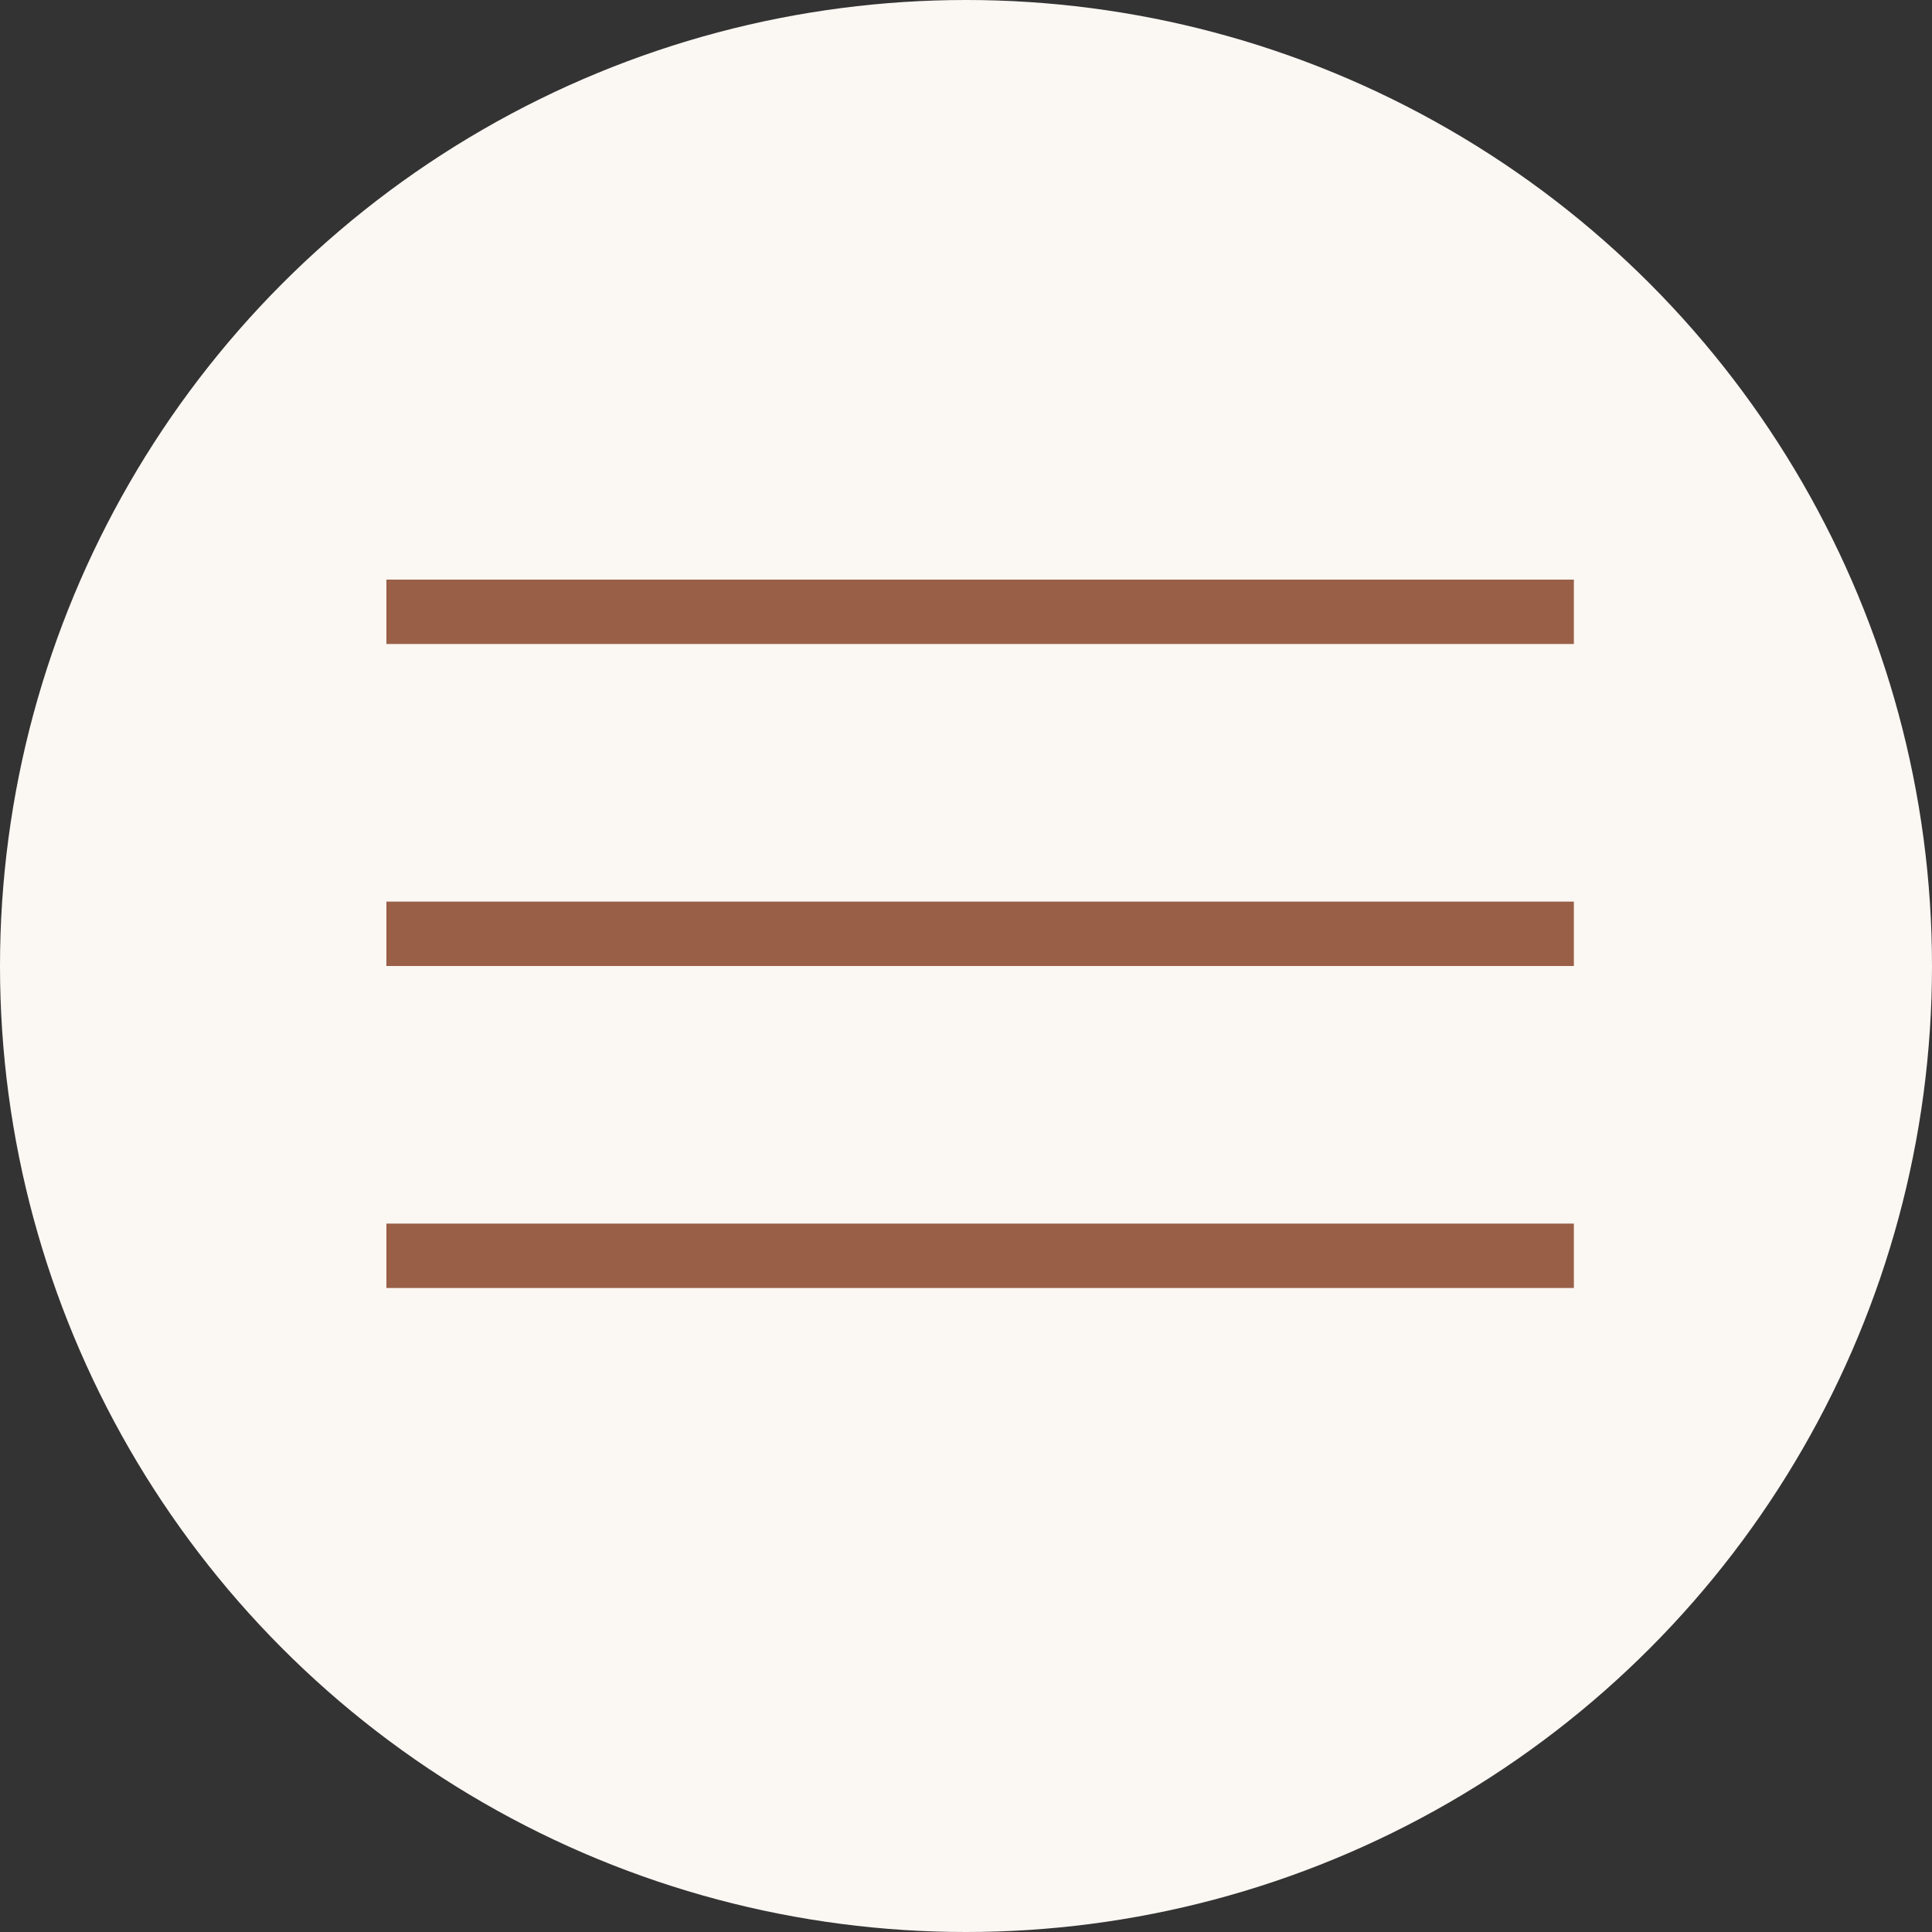
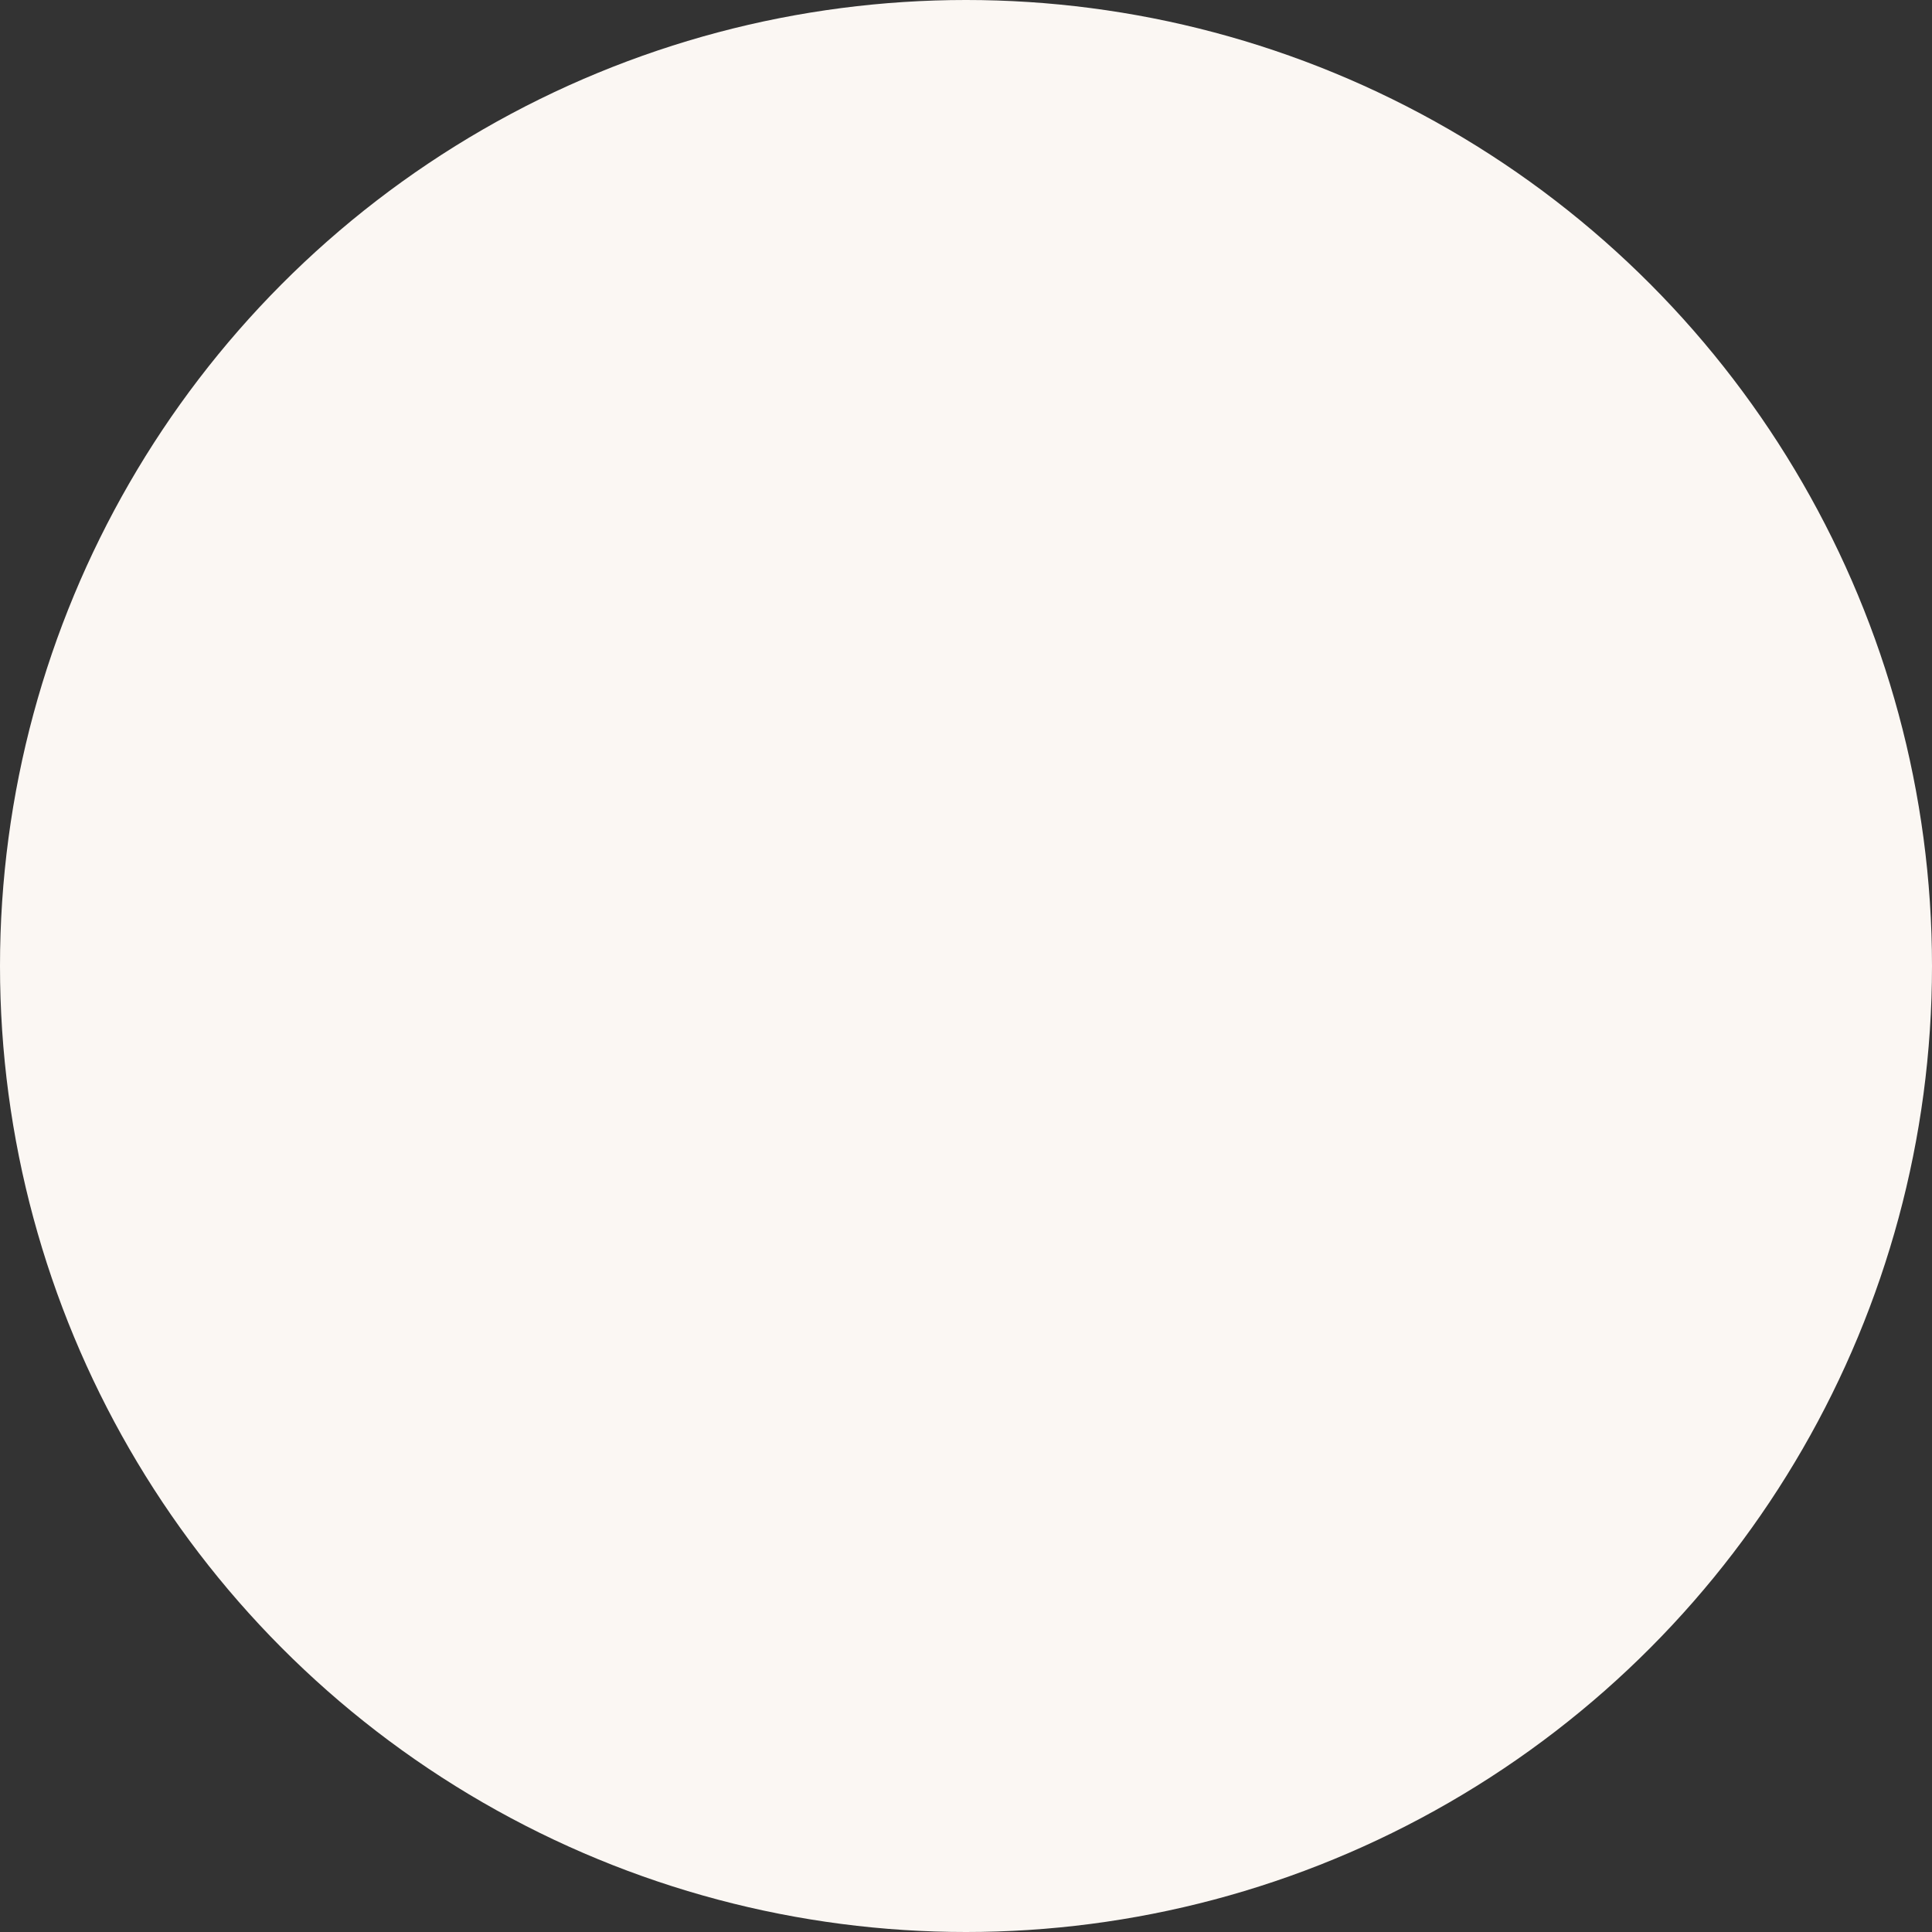
<svg xmlns="http://www.w3.org/2000/svg" width="30" height="30" viewBox="0 0 30 30" fill="none">
  <rect x="0" y="0" width="30" height="30" fill="#333333" stroke="none" />
  <circle cx="15" cy="15" r="15" fill="#FBF7F3" />
-   <line x1="6" y1="9.5" x2="24.439" y2="9.5" stroke="#9A6047" />
-   <line x1="6" y1="14.5" x2="24.439" y2="14.5" stroke="#9A6047" />
-   <line x1="6" y1="19.5" x2="24.439" y2="19.5" stroke="#9A6047" />
</svg>